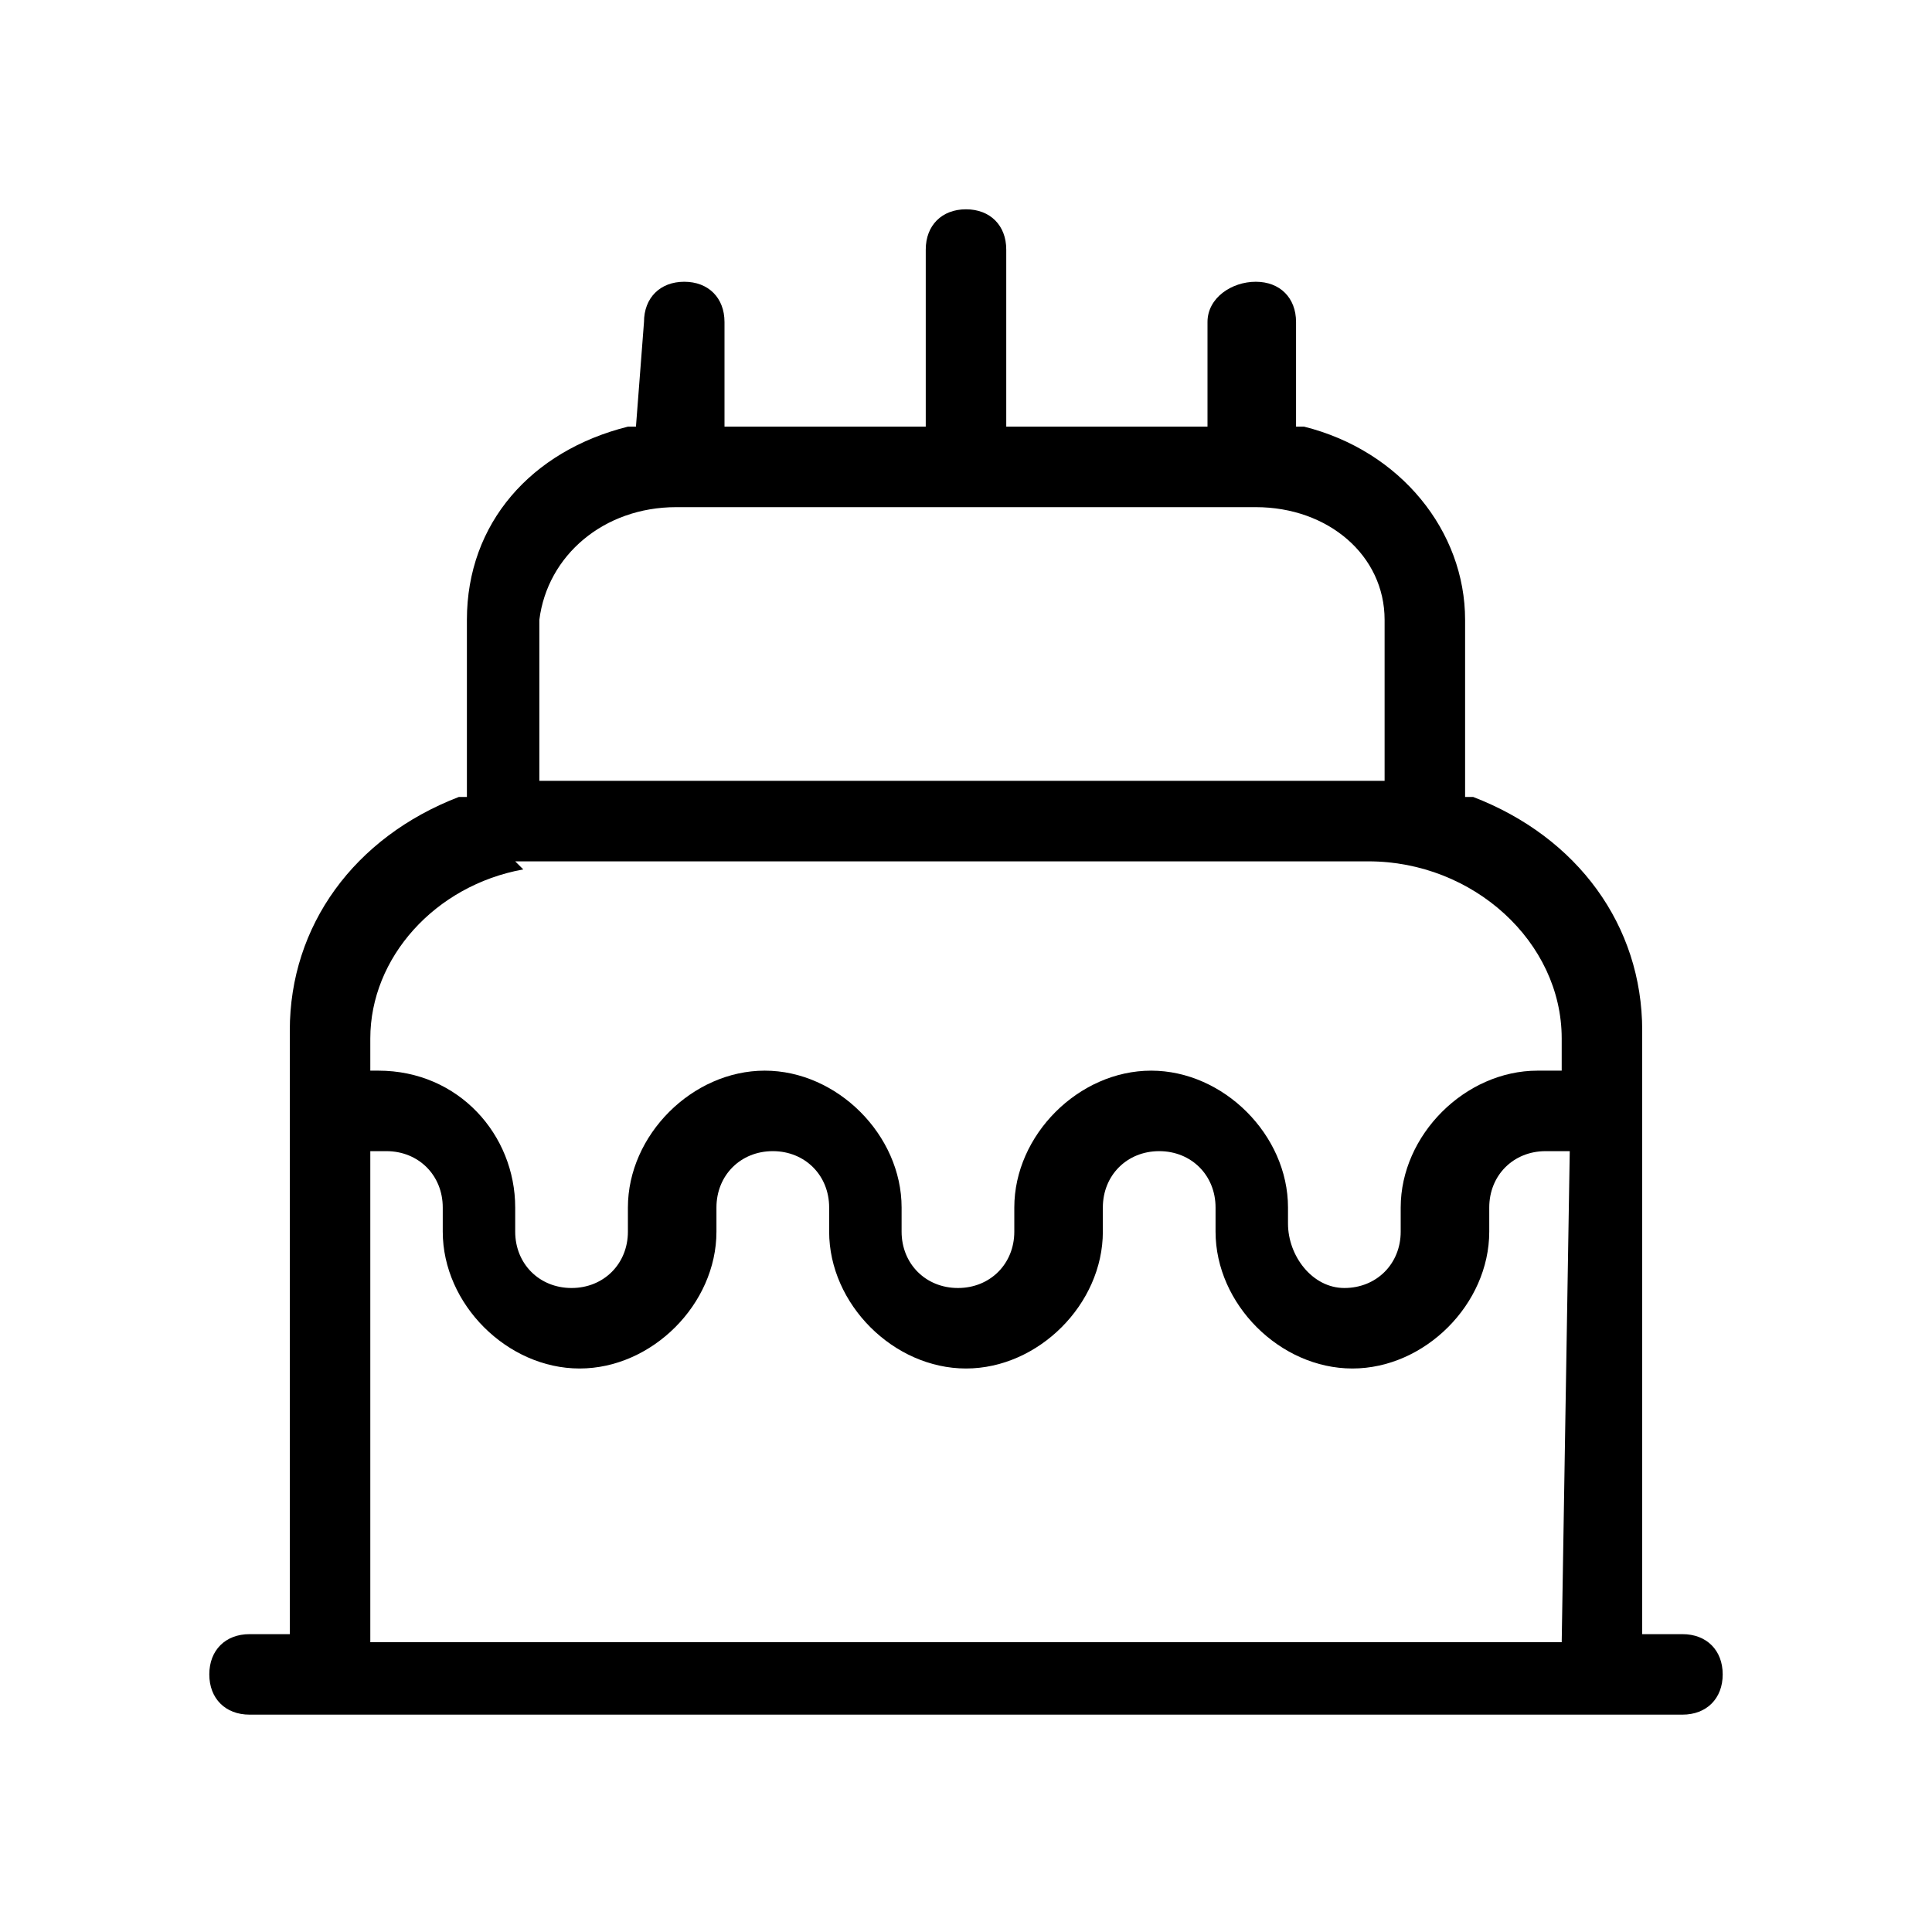
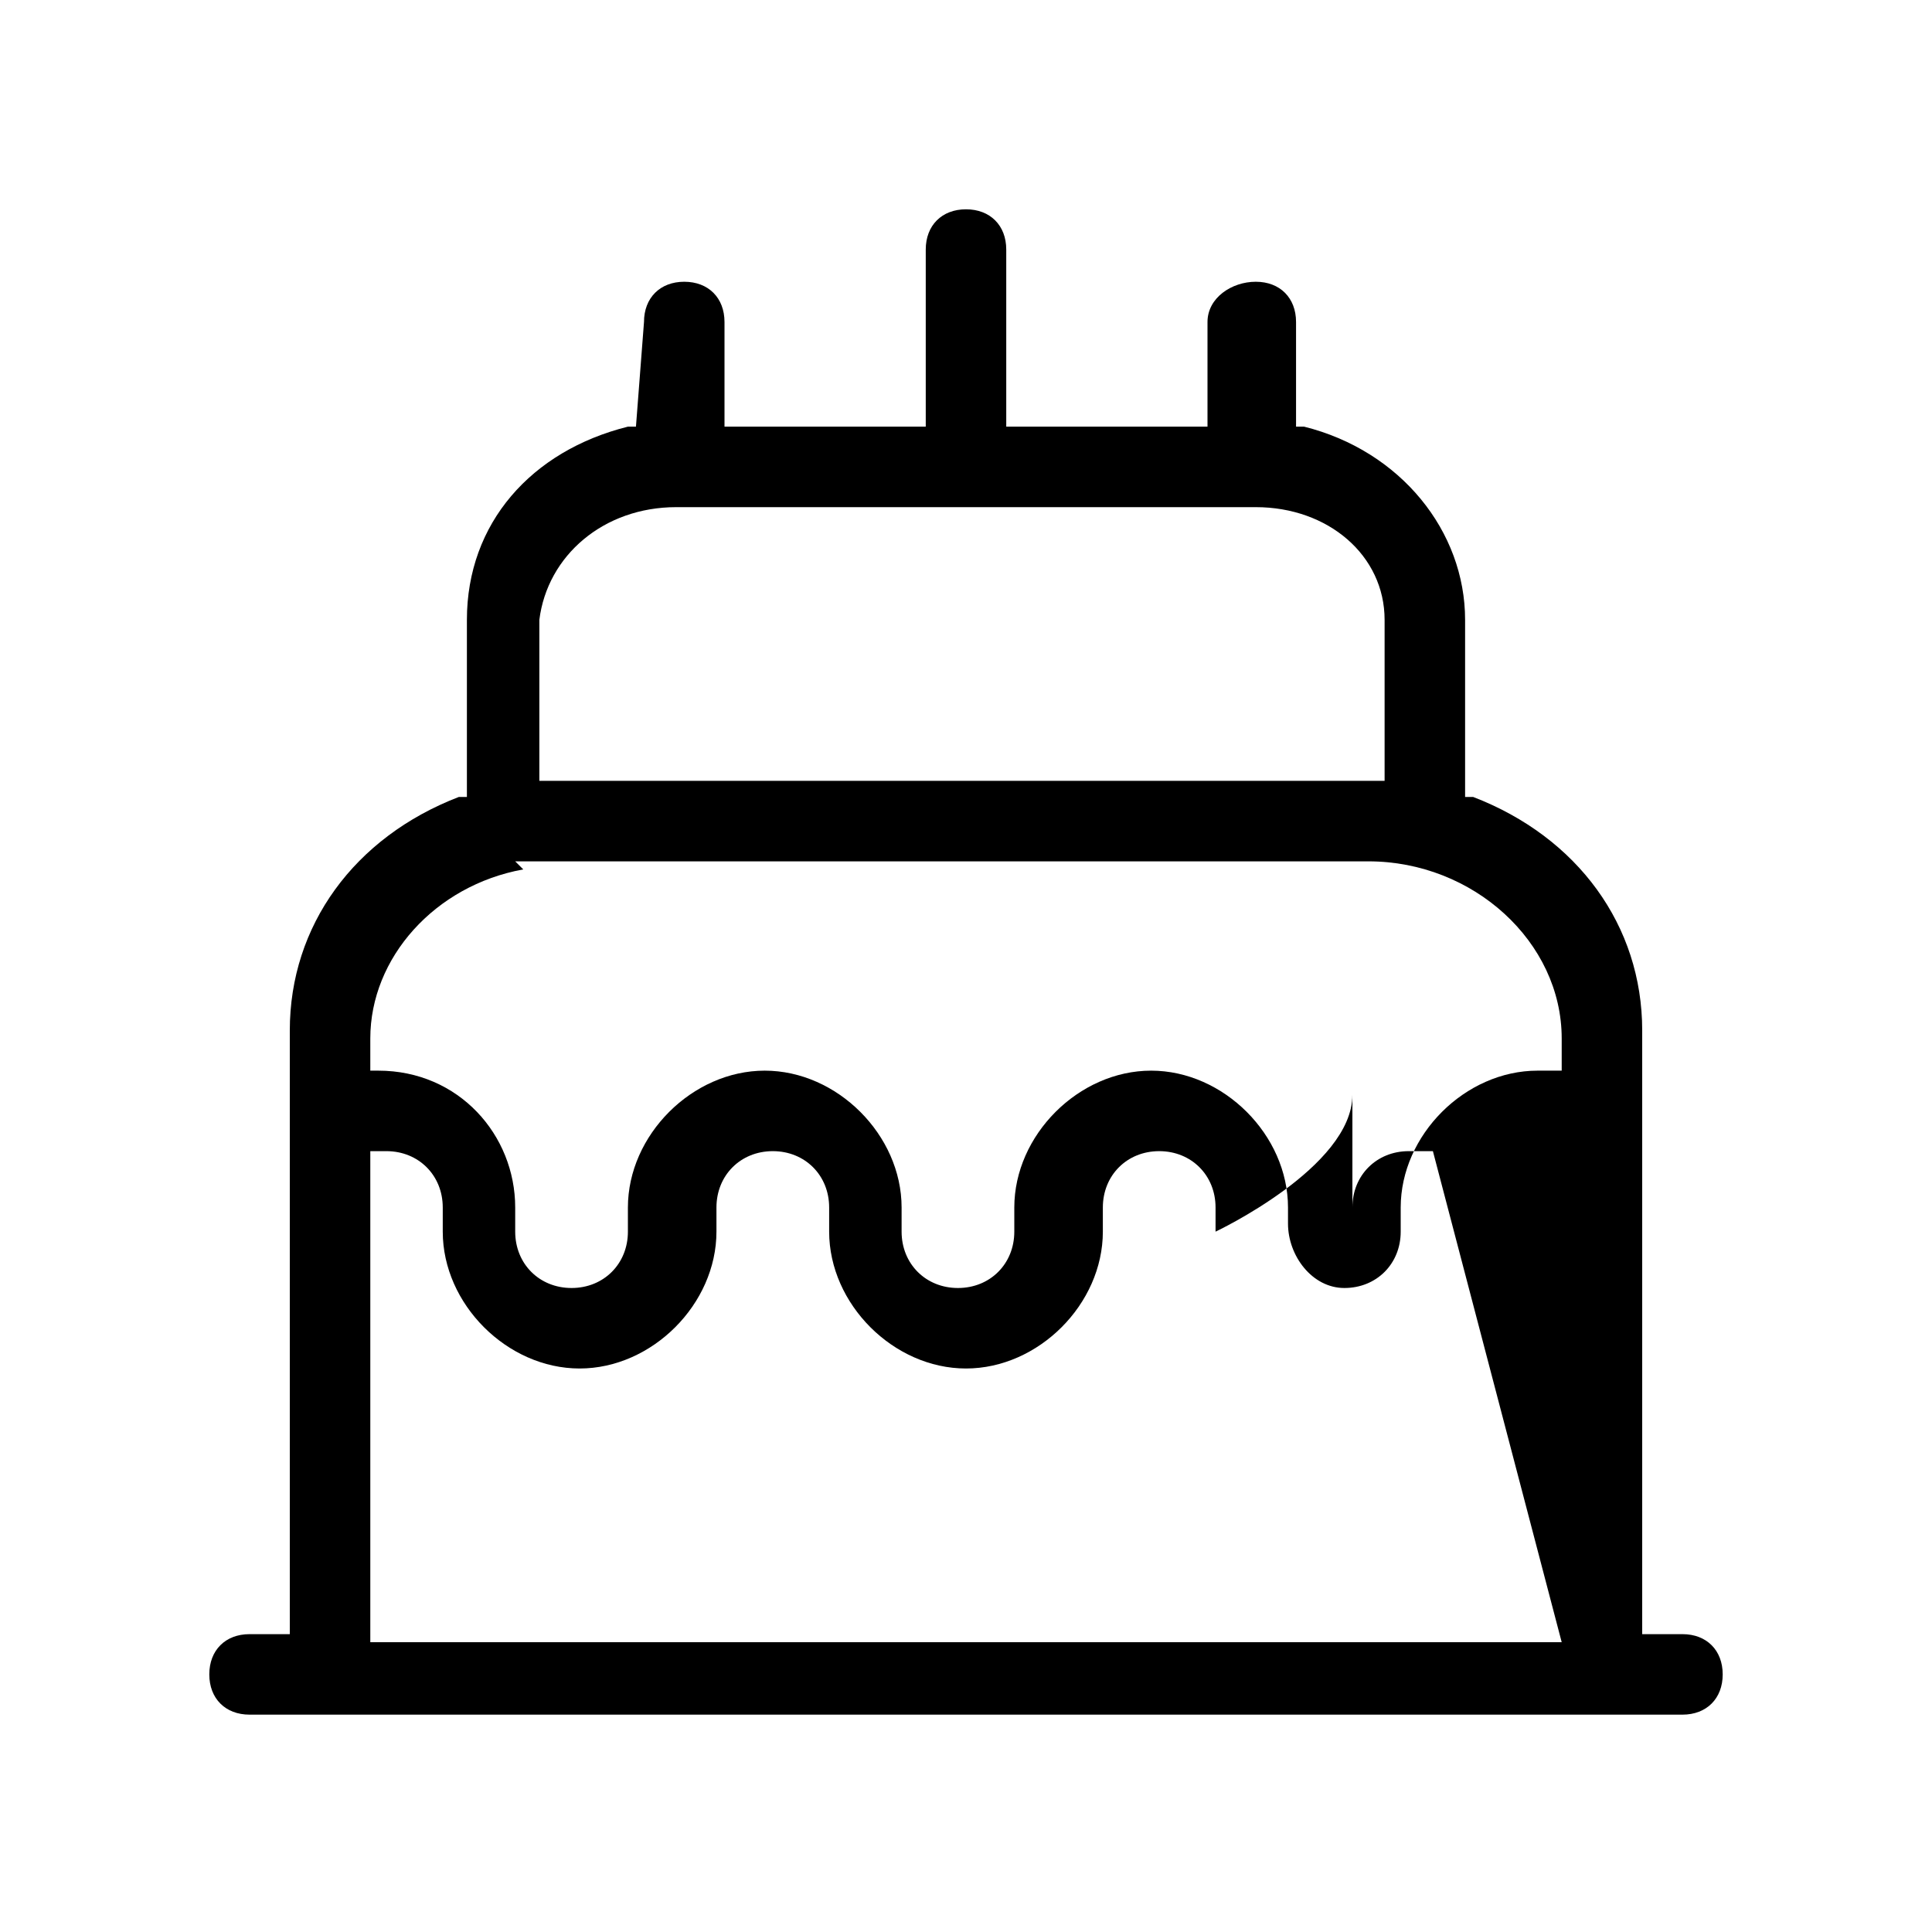
<svg xmlns="http://www.w3.org/2000/svg" xml:space="preserve" style="enable-background:new 0 0 24 24;" viewBox="0 0 24 24" y="0px" x="0px" id="Layer_1" version="1.1">
-   <path d="M7.9,5.3l-0.1,0c-1.2,0.3-2,1.2-2,2.4v2.2l-0.1,0c-1.3,0.5-2.1,1.6-2.1,2.9v7.5H3.1c-0.3,0-0.5,0.2-0.5,0.5  c0,0.3,0.2,0.5,0.5,0.5h17.8c0.3,0,0.5-0.2,0.5-0.5c0-0.3-0.2-0.5-0.5-0.5h-0.5v-7.5c0-1.3-0.8-2.4-2.1-2.9l-0.1,0V7.7  c0-1.1-0.8-2.1-2-2.4l-0.1,0V4c0-0.3-0.2-0.5-0.5-0.5C15.3,3.5,15,3.7,15,4v1.3h-2.5V3.1c0-0.3-0.2-0.5-0.5-0.5  c-0.3,0-0.5,0.2-0.5,0.5v2.2H9V4c0-0.3-0.2-0.5-0.5-0.5C8.2,3.5,8,3.7,8,4L7.9,5.3L7.9,5.3z M19.4,20.4H4.6v-6.1h0.2  c0.4,0,0.7,0.3,0.7,0.7v0.3c0,0.9,0.8,1.7,1.7,1.7s1.7-0.8,1.7-1.7V15c0-0.4,0.3-0.7,0.7-0.7c0.4,0,0.7,0.3,0.7,0.7v0.3  c0,0.9,0.8,1.7,1.7,1.7c0.9,0,1.7-0.8,1.7-1.7V15c0-0.4,0.3-0.7,0.7-0.7c0.4,0,0.7,0.3,0.7,0.7v0.3c0,0.9,0.8,1.7,1.7,1.7  s1.7-0.8,1.7-1.7V15c0-0.4,0.3-0.7,0.7-0.7h0.3L19.4,20.4L19.4,20.4z M19.4,12.9v0.4h-0.3c-0.9,0-1.7,0.8-1.7,1.7v0.3  c0,0.4-0.3,0.7-0.7,0.7S16,15.6,16,15.2V15c0-0.9-0.8-1.7-1.7-1.7c-0.9,0-1.7,0.8-1.7,1.7v0.3c0,0.4-0.3,0.7-0.7,0.7  c-0.4,0-0.7-0.3-0.7-0.7V15c0-0.9-0.8-1.7-1.7-1.7c-0.9,0-1.7,0.8-1.7,1.7v0.3c0,0.4-0.3,0.7-0.7,0.7c-0.4,0-0.7-0.3-0.7-0.7V15  c0-0.9-0.7-1.7-1.7-1.7H4.6v-0.4c0-1,0.8-1.9,1.9-2.1l-0.1-0.1h0.7h9.9C18.3,10.7,19.4,11.7,19.4,12.9z M8.4,6.3h7.2  c0.9,0,1.6,0.6,1.6,1.4v2H17c0,0-0.1,0-0.1,0c0,0,0,0-0.1,0H7c0,0,0,0-0.1,0l-0.2,0v-2C6.8,6.9,7.5,6.3,8.4,6.3z" />
+   <path d="M7.9,5.3l-0.1,0c-1.2,0.3-2,1.2-2,2.4v2.2l-0.1,0c-1.3,0.5-2.1,1.6-2.1,2.9v7.5H3.1c-0.3,0-0.5,0.2-0.5,0.5  c0,0.3,0.2,0.5,0.5,0.5h17.8c0.3,0,0.5-0.2,0.5-0.5c0-0.3-0.2-0.5-0.5-0.5h-0.5v-7.5c0-1.3-0.8-2.4-2.1-2.9l-0.1,0V7.7  c0-1.1-0.8-2.1-2-2.4l-0.1,0V4c0-0.3-0.2-0.5-0.5-0.5C15.3,3.5,15,3.7,15,4v1.3h-2.5V3.1c0-0.3-0.2-0.5-0.5-0.5  c-0.3,0-0.5,0.2-0.5,0.5v2.2H9V4c0-0.3-0.2-0.5-0.5-0.5C8.2,3.5,8,3.7,8,4L7.9,5.3L7.9,5.3z M19.4,20.4H4.6v-6.1h0.2  c0.4,0,0.7,0.3,0.7,0.7v0.3c0,0.9,0.8,1.7,1.7,1.7s1.7-0.8,1.7-1.7V15c0-0.4,0.3-0.7,0.7-0.7c0.4,0,0.7,0.3,0.7,0.7v0.3  c0,0.9,0.8,1.7,1.7,1.7c0.9,0,1.7-0.8,1.7-1.7V15c0-0.4,0.3-0.7,0.7-0.7c0.4,0,0.7,0.3,0.7,0.7v0.3s1.7-0.8,1.7-1.7V15c0-0.4,0.3-0.7,0.7-0.7h0.3L19.4,20.4L19.4,20.4z M19.4,12.9v0.4h-0.3c-0.9,0-1.7,0.8-1.7,1.7v0.3  c0,0.4-0.3,0.7-0.7,0.7S16,15.6,16,15.2V15c0-0.9-0.8-1.7-1.7-1.7c-0.9,0-1.7,0.8-1.7,1.7v0.3c0,0.4-0.3,0.7-0.7,0.7  c-0.4,0-0.7-0.3-0.7-0.7V15c0-0.9-0.8-1.7-1.7-1.7c-0.9,0-1.7,0.8-1.7,1.7v0.3c0,0.4-0.3,0.7-0.7,0.7c-0.4,0-0.7-0.3-0.7-0.7V15  c0-0.9-0.7-1.7-1.7-1.7H4.6v-0.4c0-1,0.8-1.9,1.9-2.1l-0.1-0.1h0.7h9.9C18.3,10.7,19.4,11.7,19.4,12.9z M8.4,6.3h7.2  c0.9,0,1.6,0.6,1.6,1.4v2H17c0,0-0.1,0-0.1,0c0,0,0,0-0.1,0H7c0,0,0,0-0.1,0l-0.2,0v-2C6.8,6.9,7.5,6.3,8.4,6.3z" />
</svg>